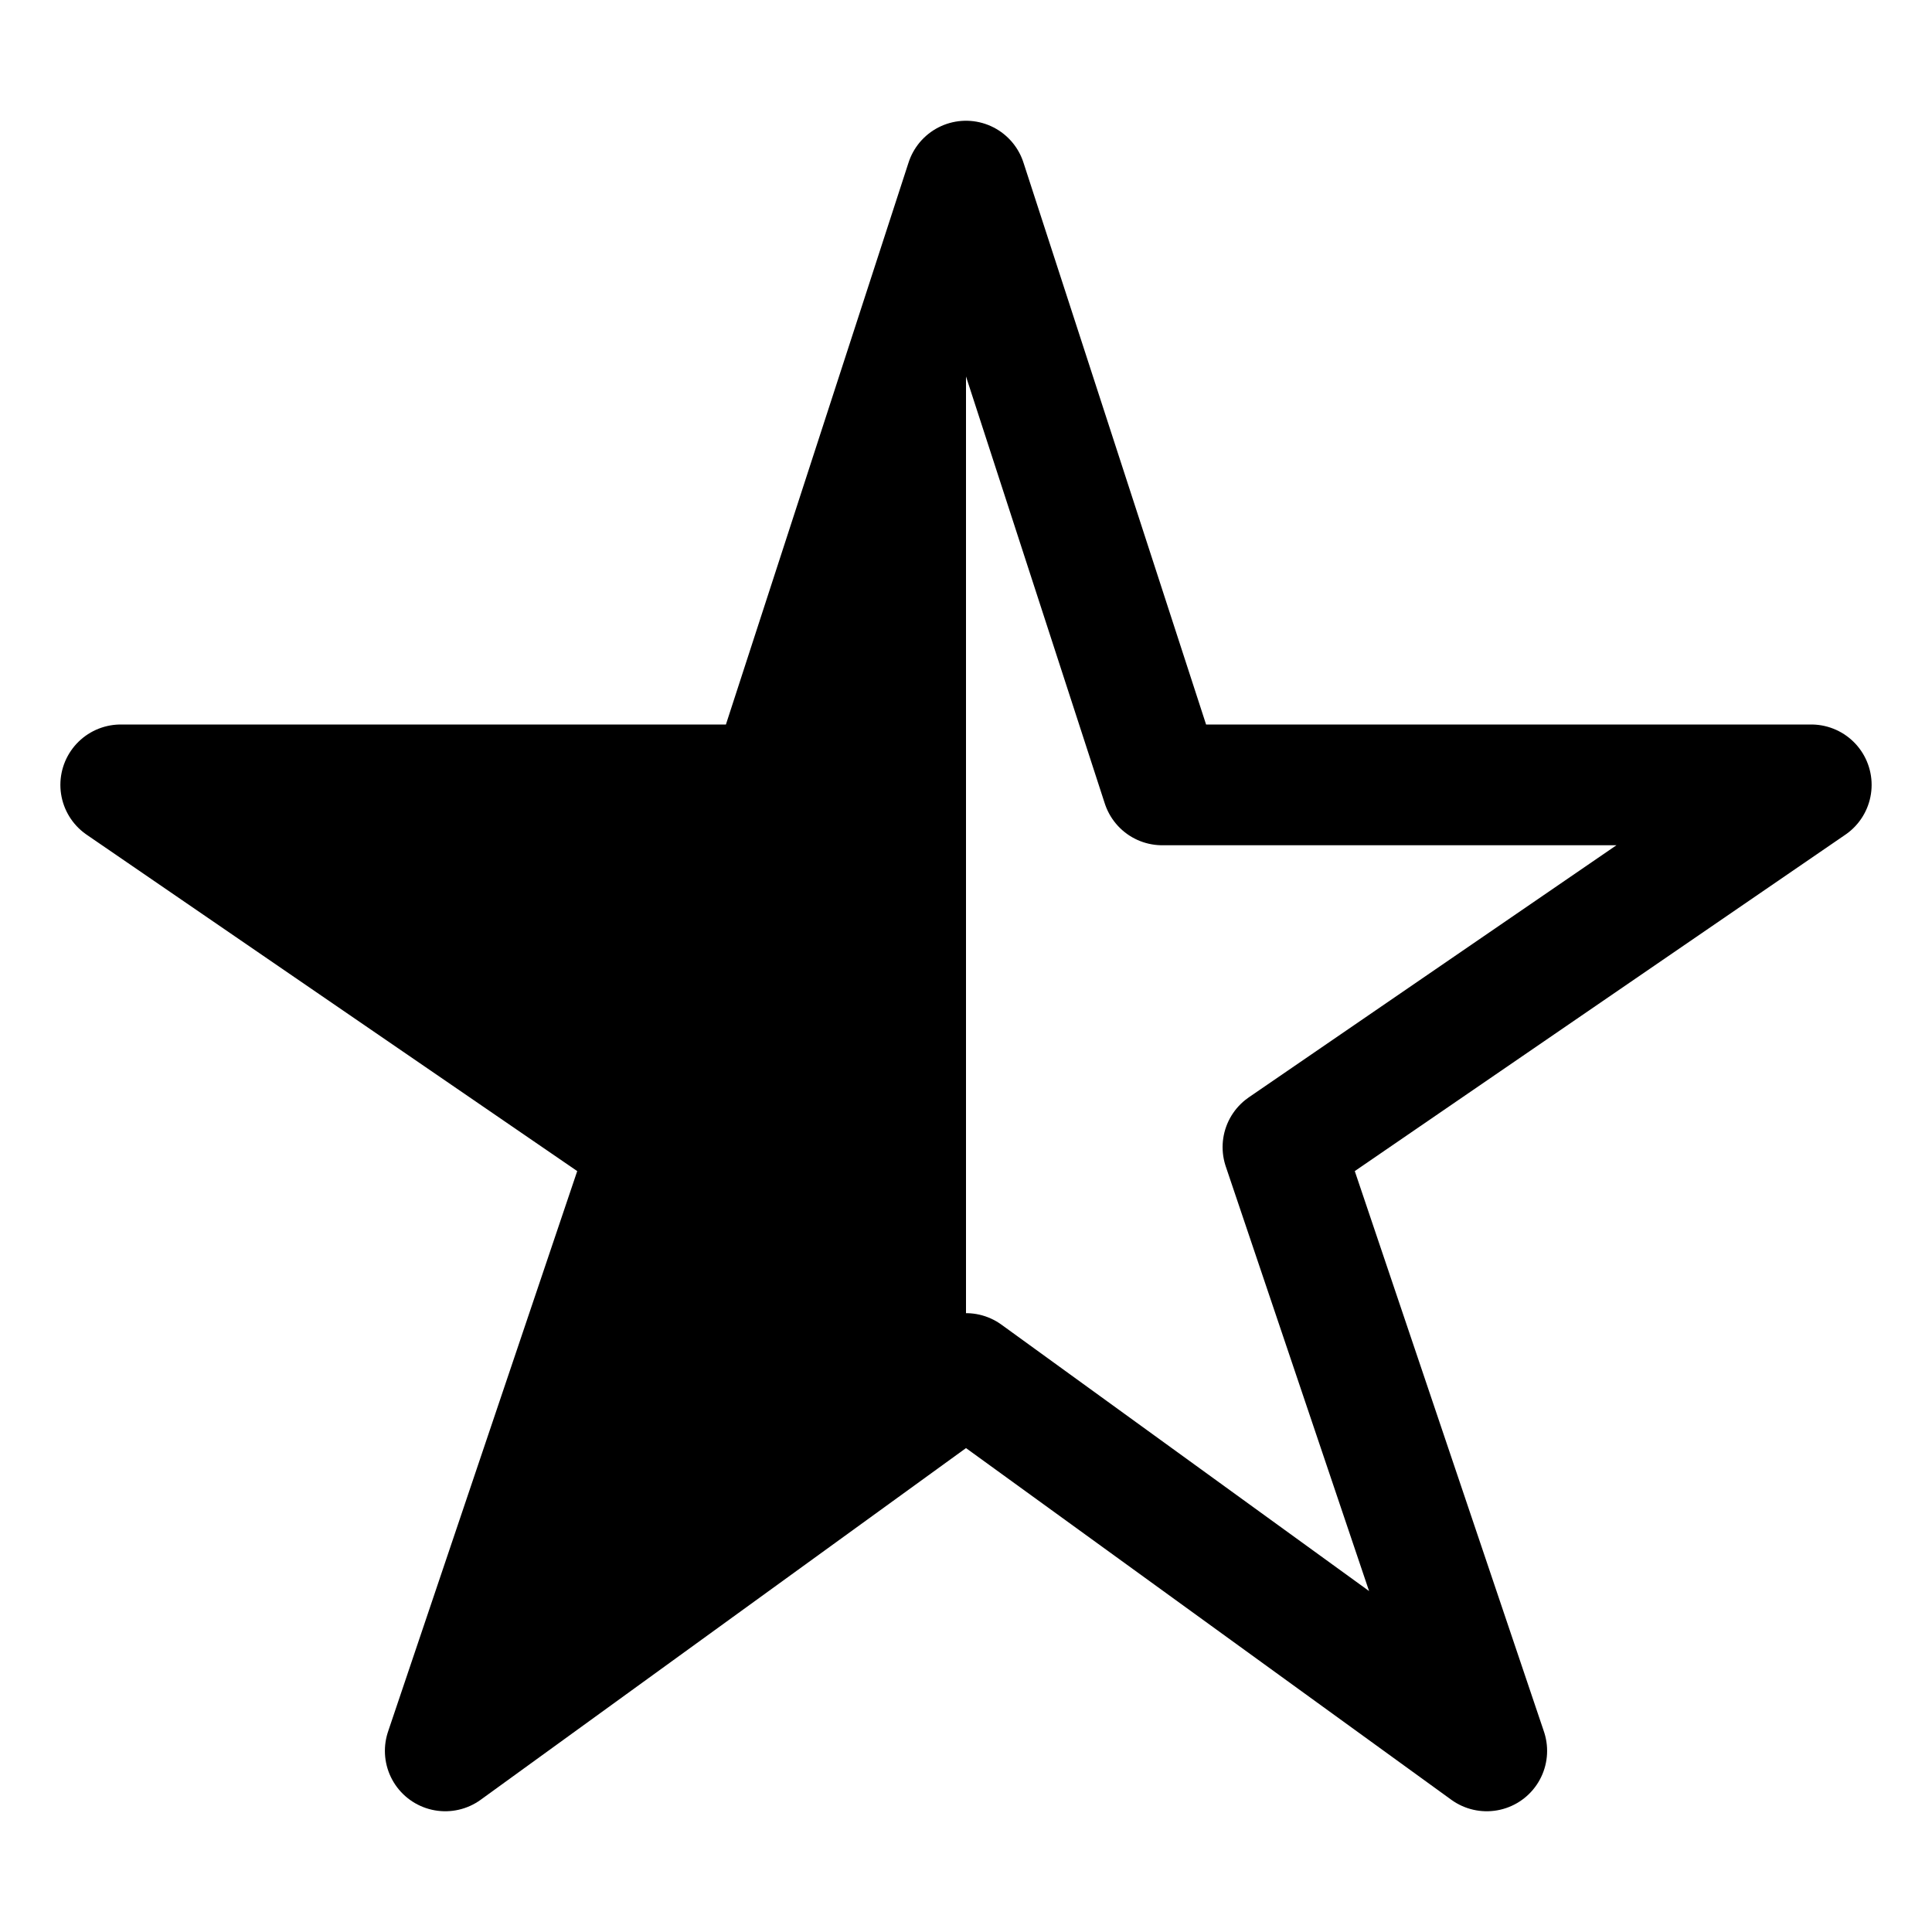
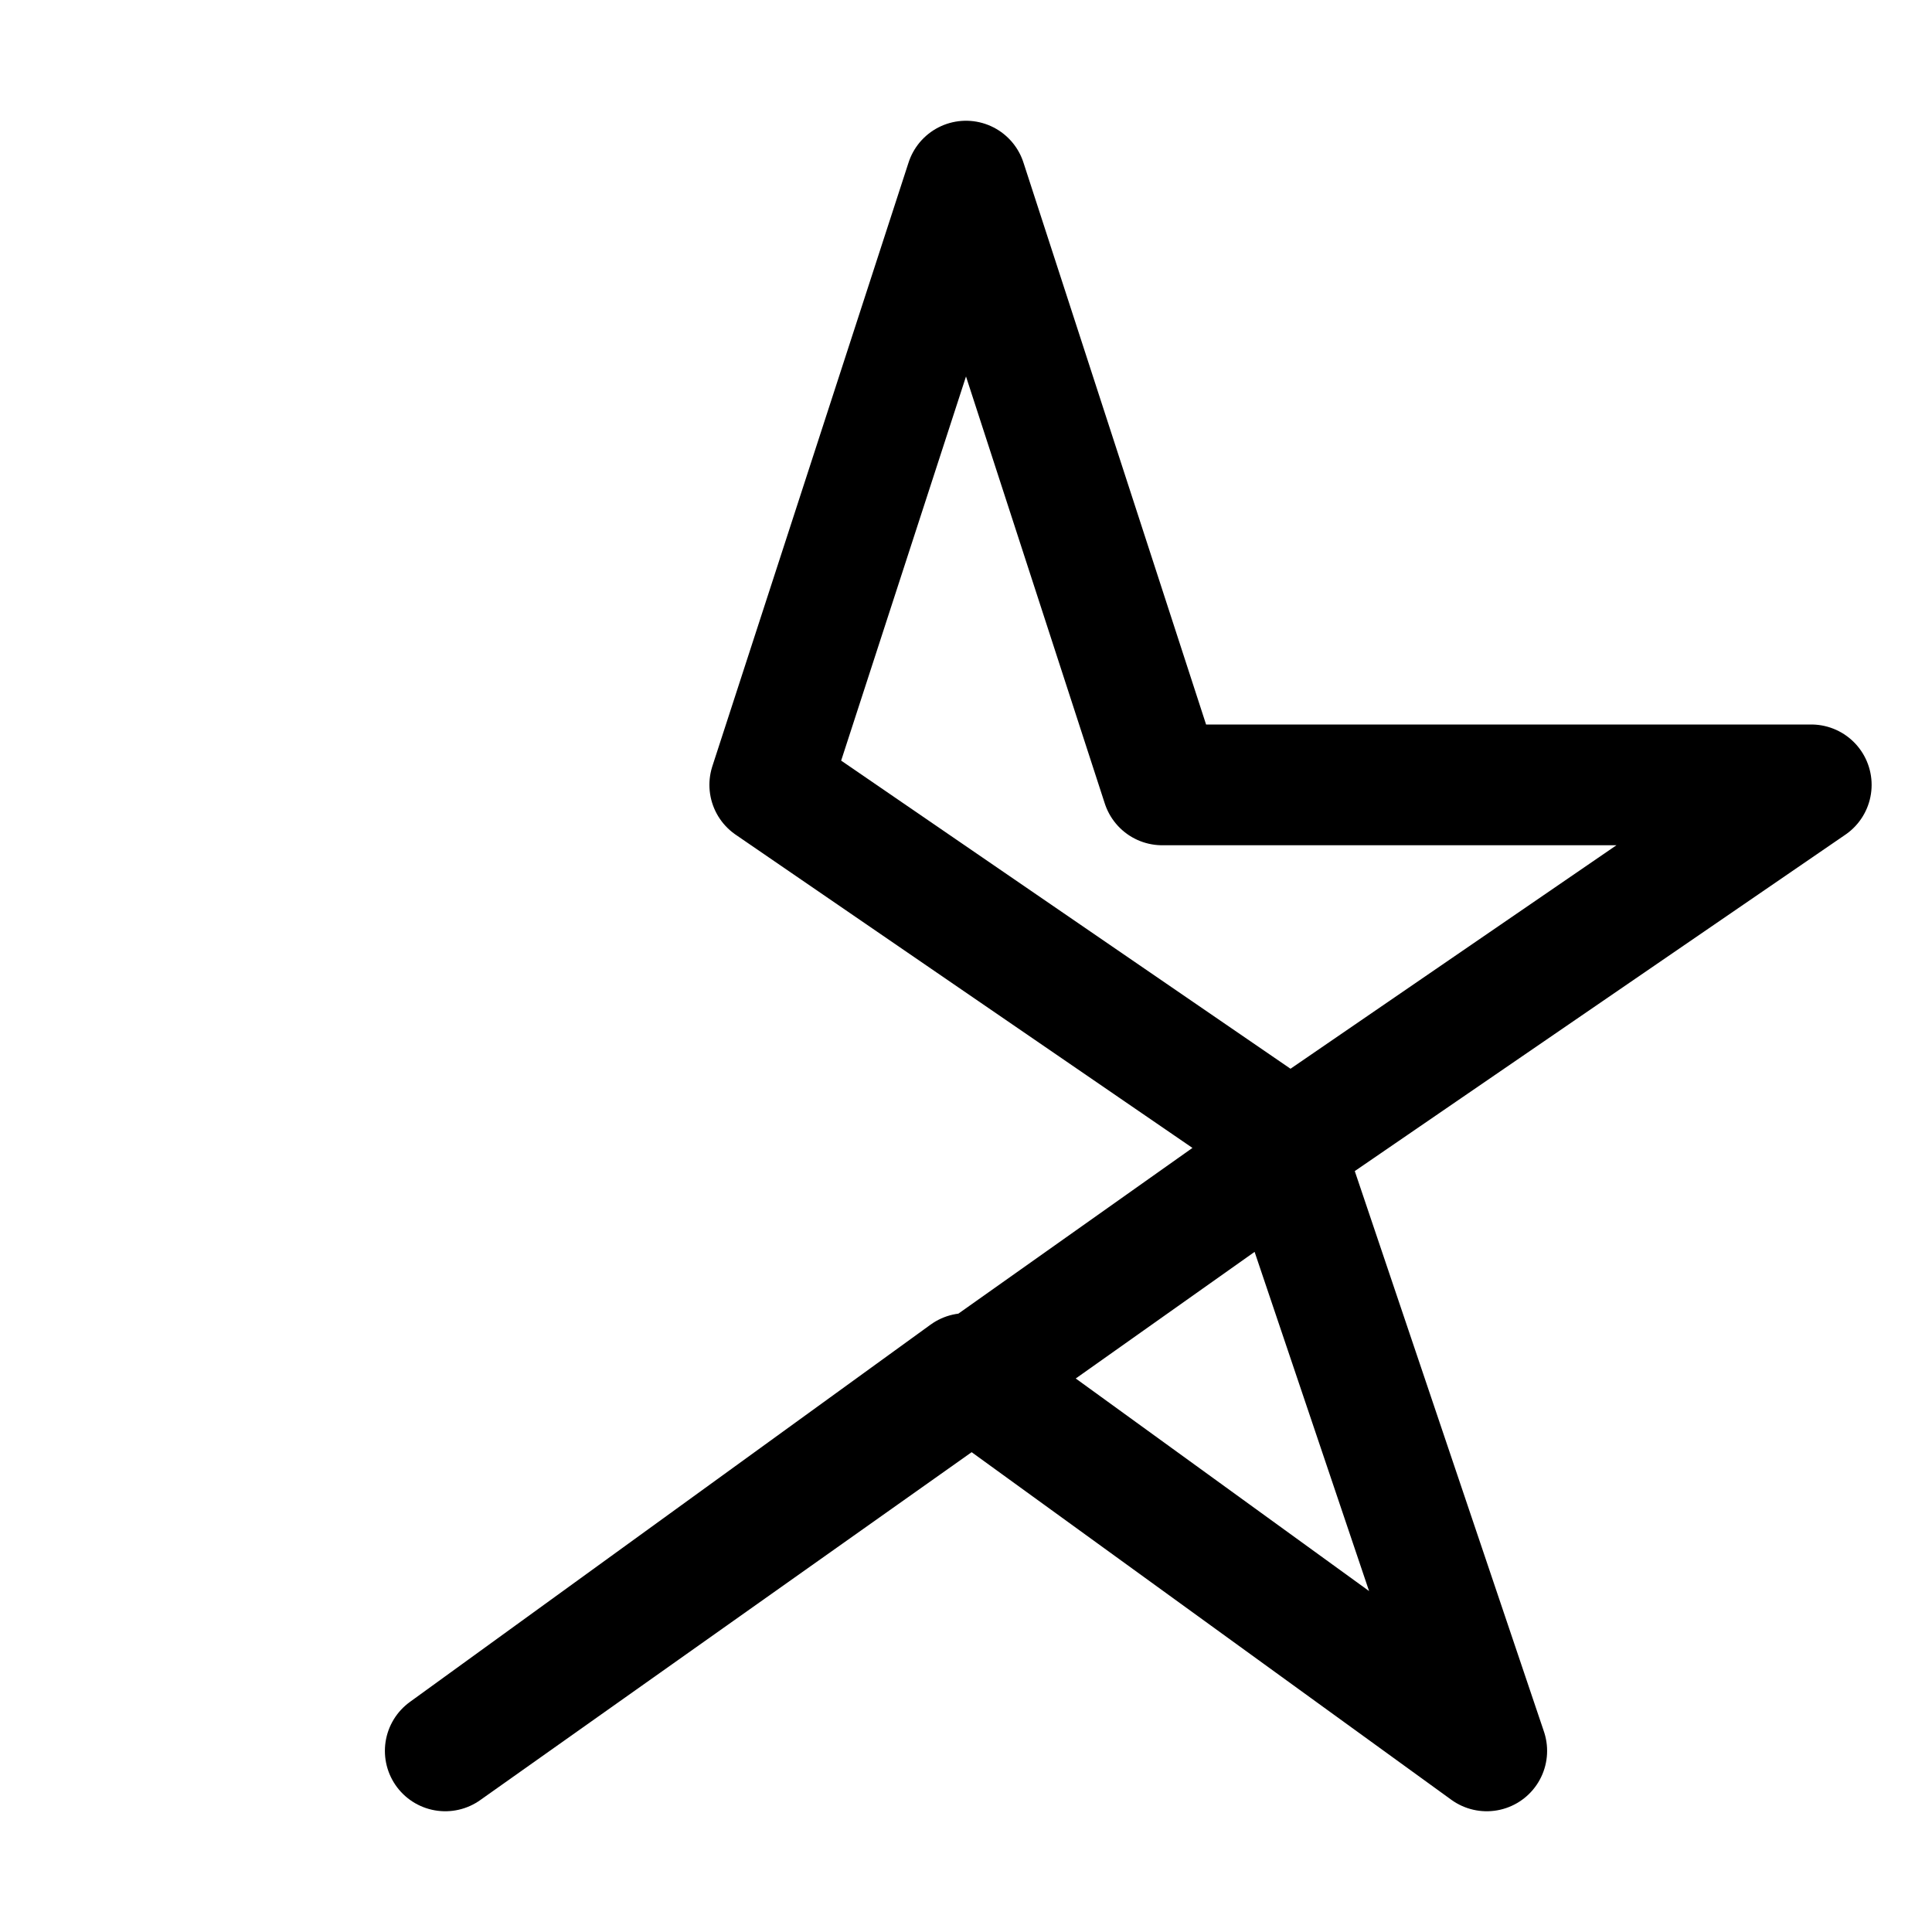
<svg xmlns="http://www.w3.org/2000/svg" viewBox="0 0 512 512" style="transform: scaleX(-1);">
-   <path d="M480,208H308L256,48,204,208H32l140,96L118,464,256,364,394,464,340,304Z" style="fill:none;stroke:currentColor;stroke-linejoin:round;stroke-width:32px" />
-   <polygon points="256 48 256 364 118 464 172 304 32 208 204 208 256 48" />
+   <path d="M480,208H308L256,48,204,208l140,96L118,464,256,364,394,464,340,304Z" style="fill:none;stroke:currentColor;stroke-linejoin:round;stroke-width:32px" />
</svg>